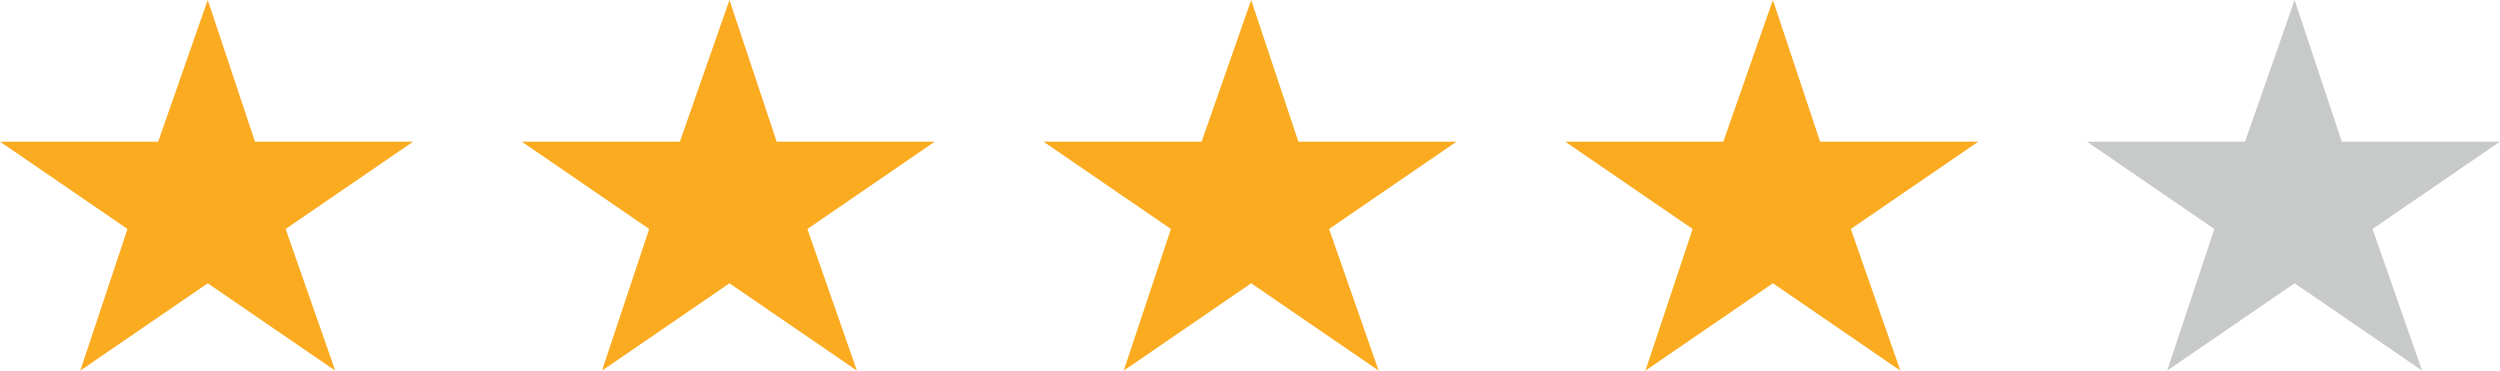
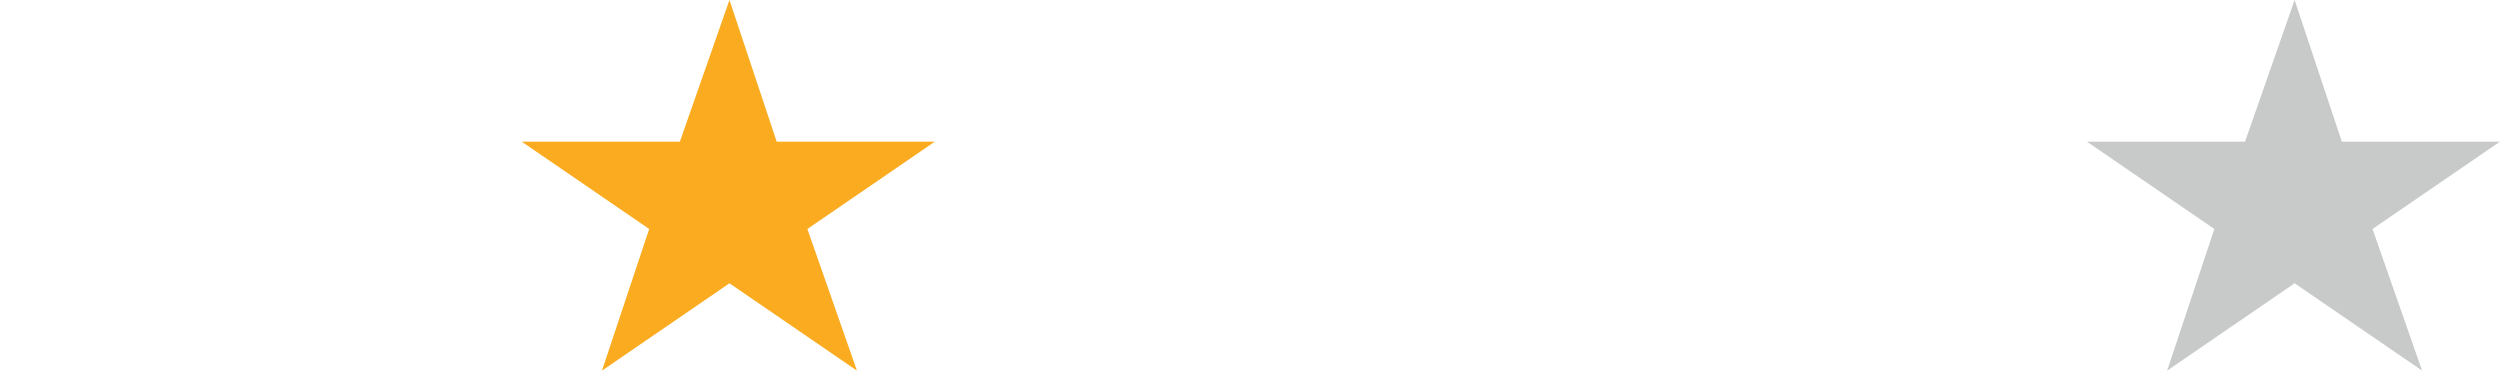
<svg xmlns="http://www.w3.org/2000/svg" version="1.1" id="Layer_1" x="0px" y="0px" viewBox="0 0 105.9 15.7" style="enable-background:new 0 0 105.9 15.7;" xml:space="preserve">
  <style type="text/css">
	.st0{fill:#FBAB1F;}
	.st1{fill:#C8CACA;}
</style>
  <g>
-     <polygon class="st0" points="8.8,0 10.8,6 17.5,6 12.1,9.7 14.2,15.7 8.8,12 3.4,15.7 5.4,9.7 0,6 6.7,6  " />
    <polygon class="st0" points="30.9,0 32.9,6 39.6,6 34.2,9.7 36.3,15.7 30.9,12 25.5,15.7 27.5,9.7 22.1,6 28.8,6  " />
-     <polygon class="st0" points="53,0 55,6 61.7,6 56.3,9.7 58.4,15.7 53,12 47.6,15.7 49.6,9.7 44.2,6 50.9,6  " />
-     <polygon class="st0" points="75.1,0 77.1,6 83.8,6 78.4,9.7 80.5,15.7 75.1,12 69.7,15.7 71.7,9.7 66.3,6 73,6  " />
    <polygon class="st1" points="97.2,0 99.2,6 105.9,6 100.5,9.7 102.6,15.7 97.2,12 91.8,15.7 93.8,9.7 88.4,6 95.1,6  " />
  </g>
</svg>